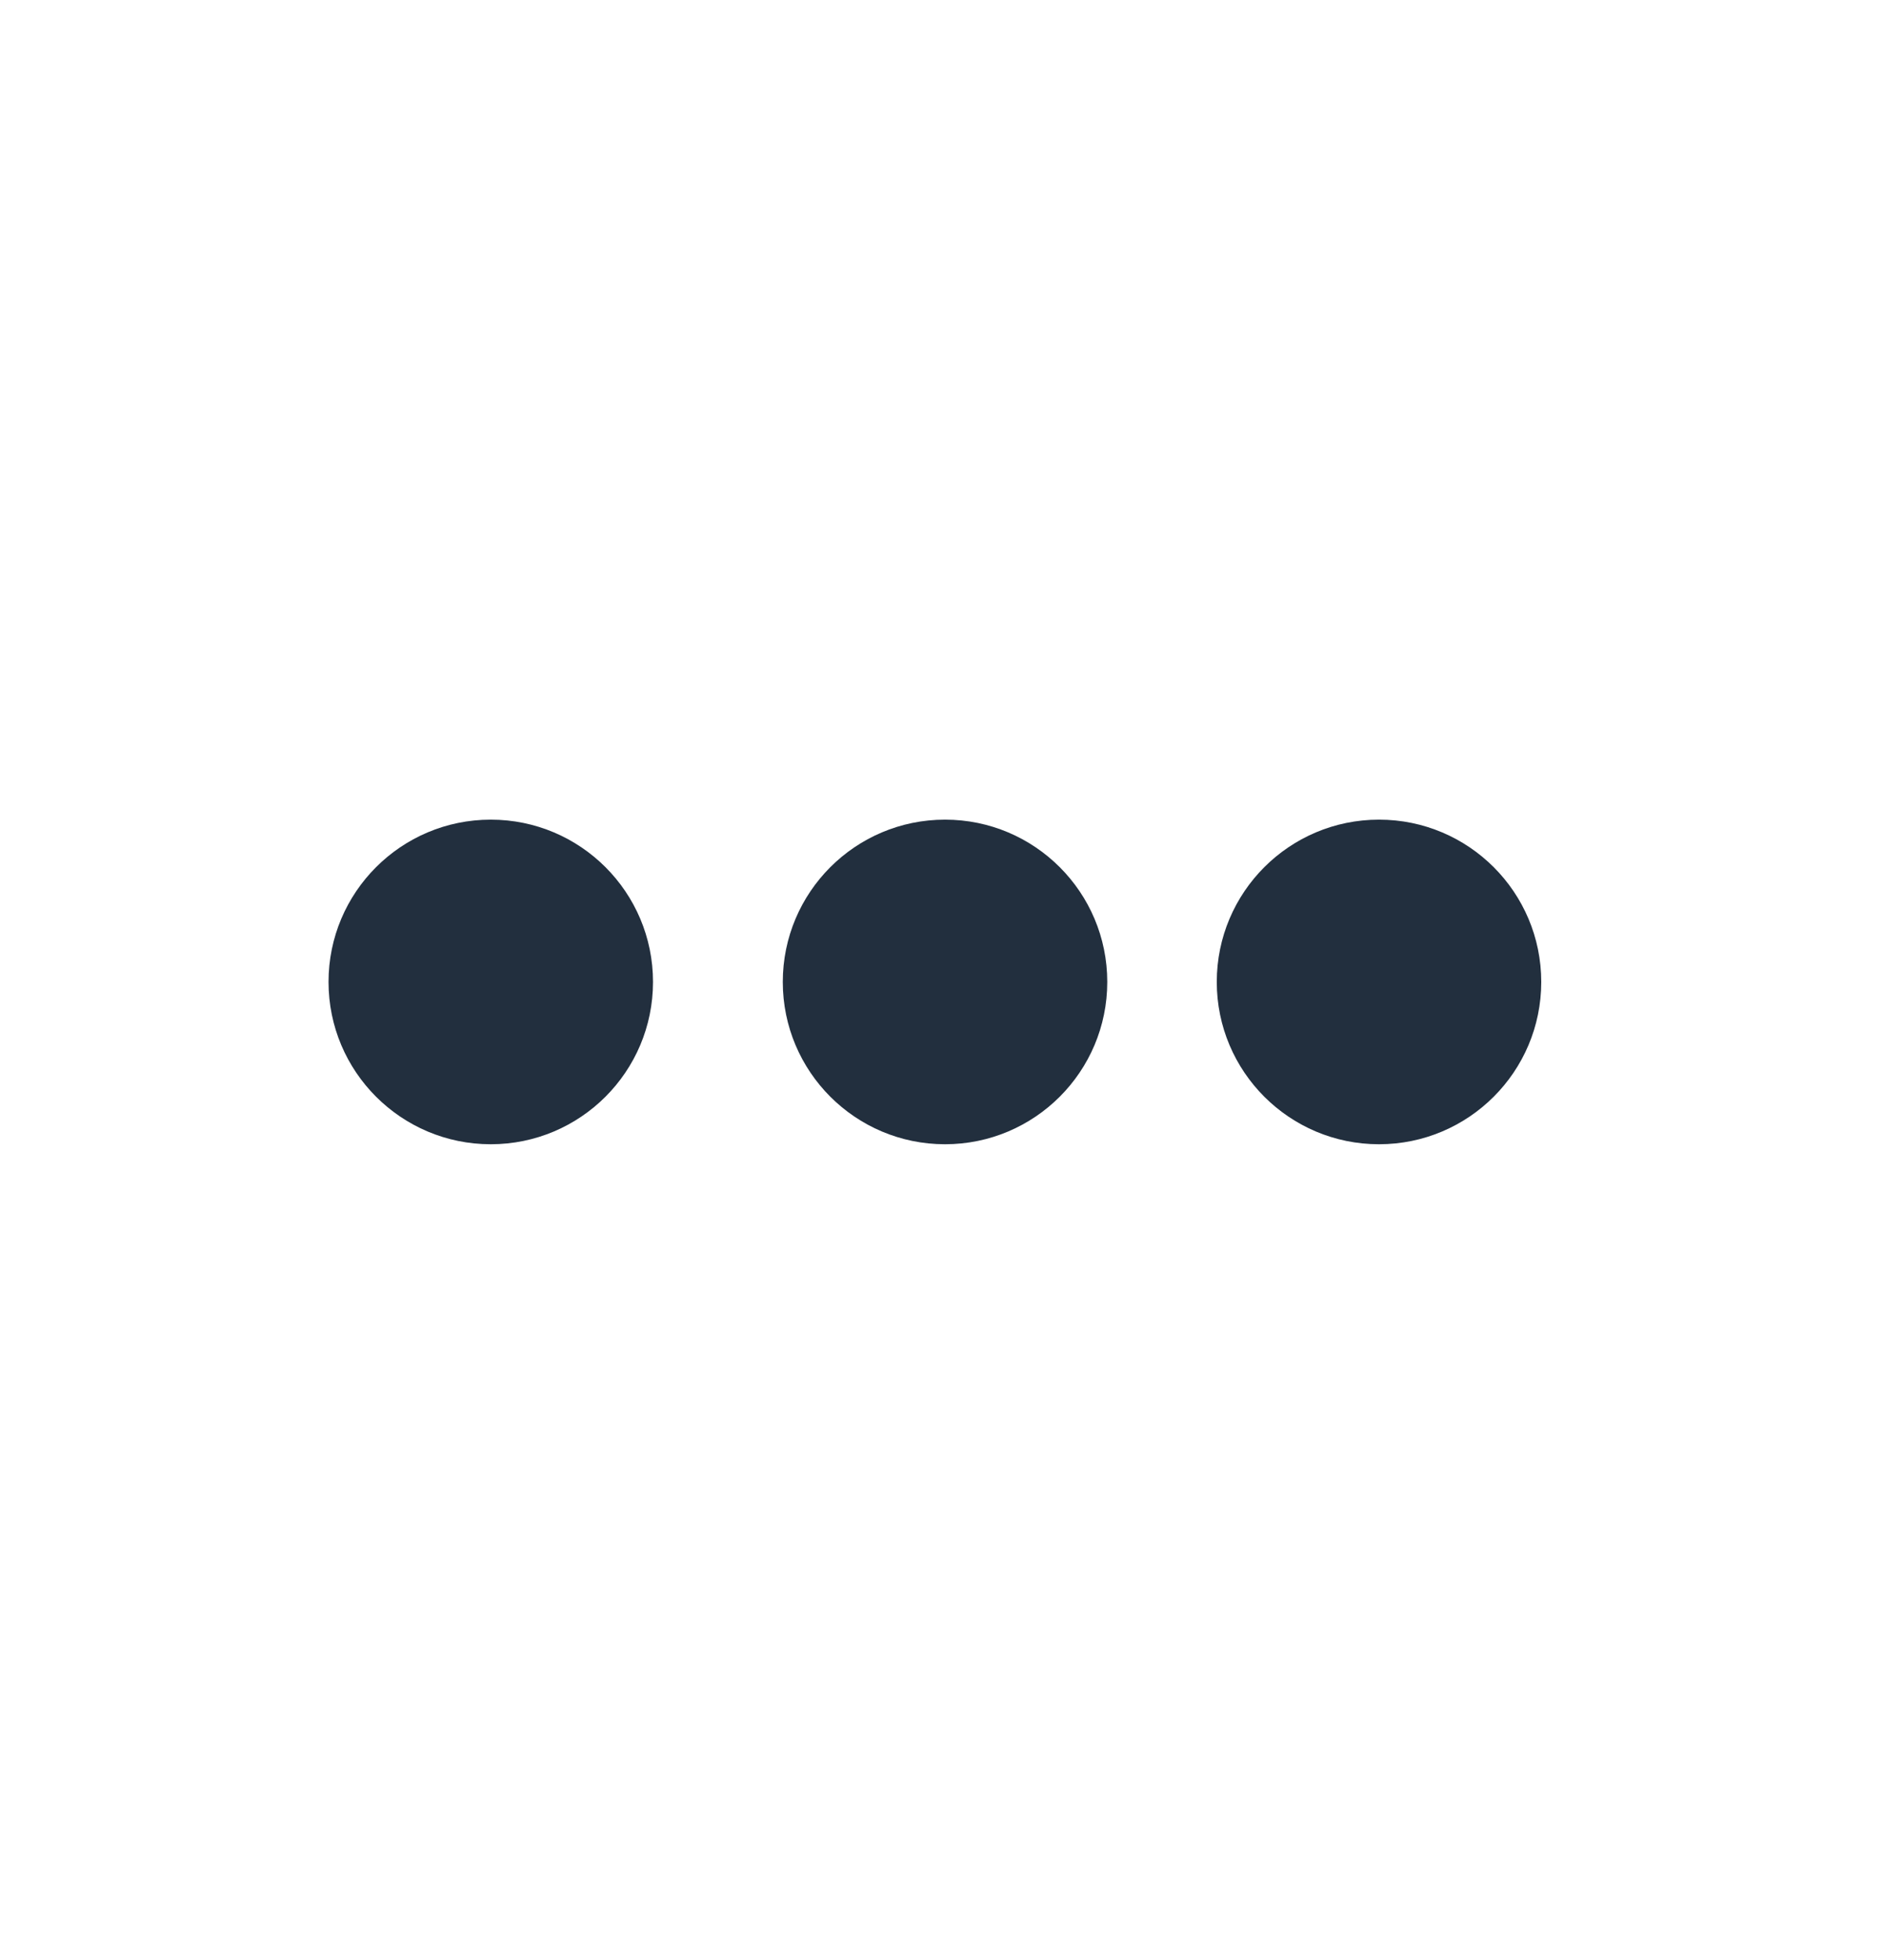
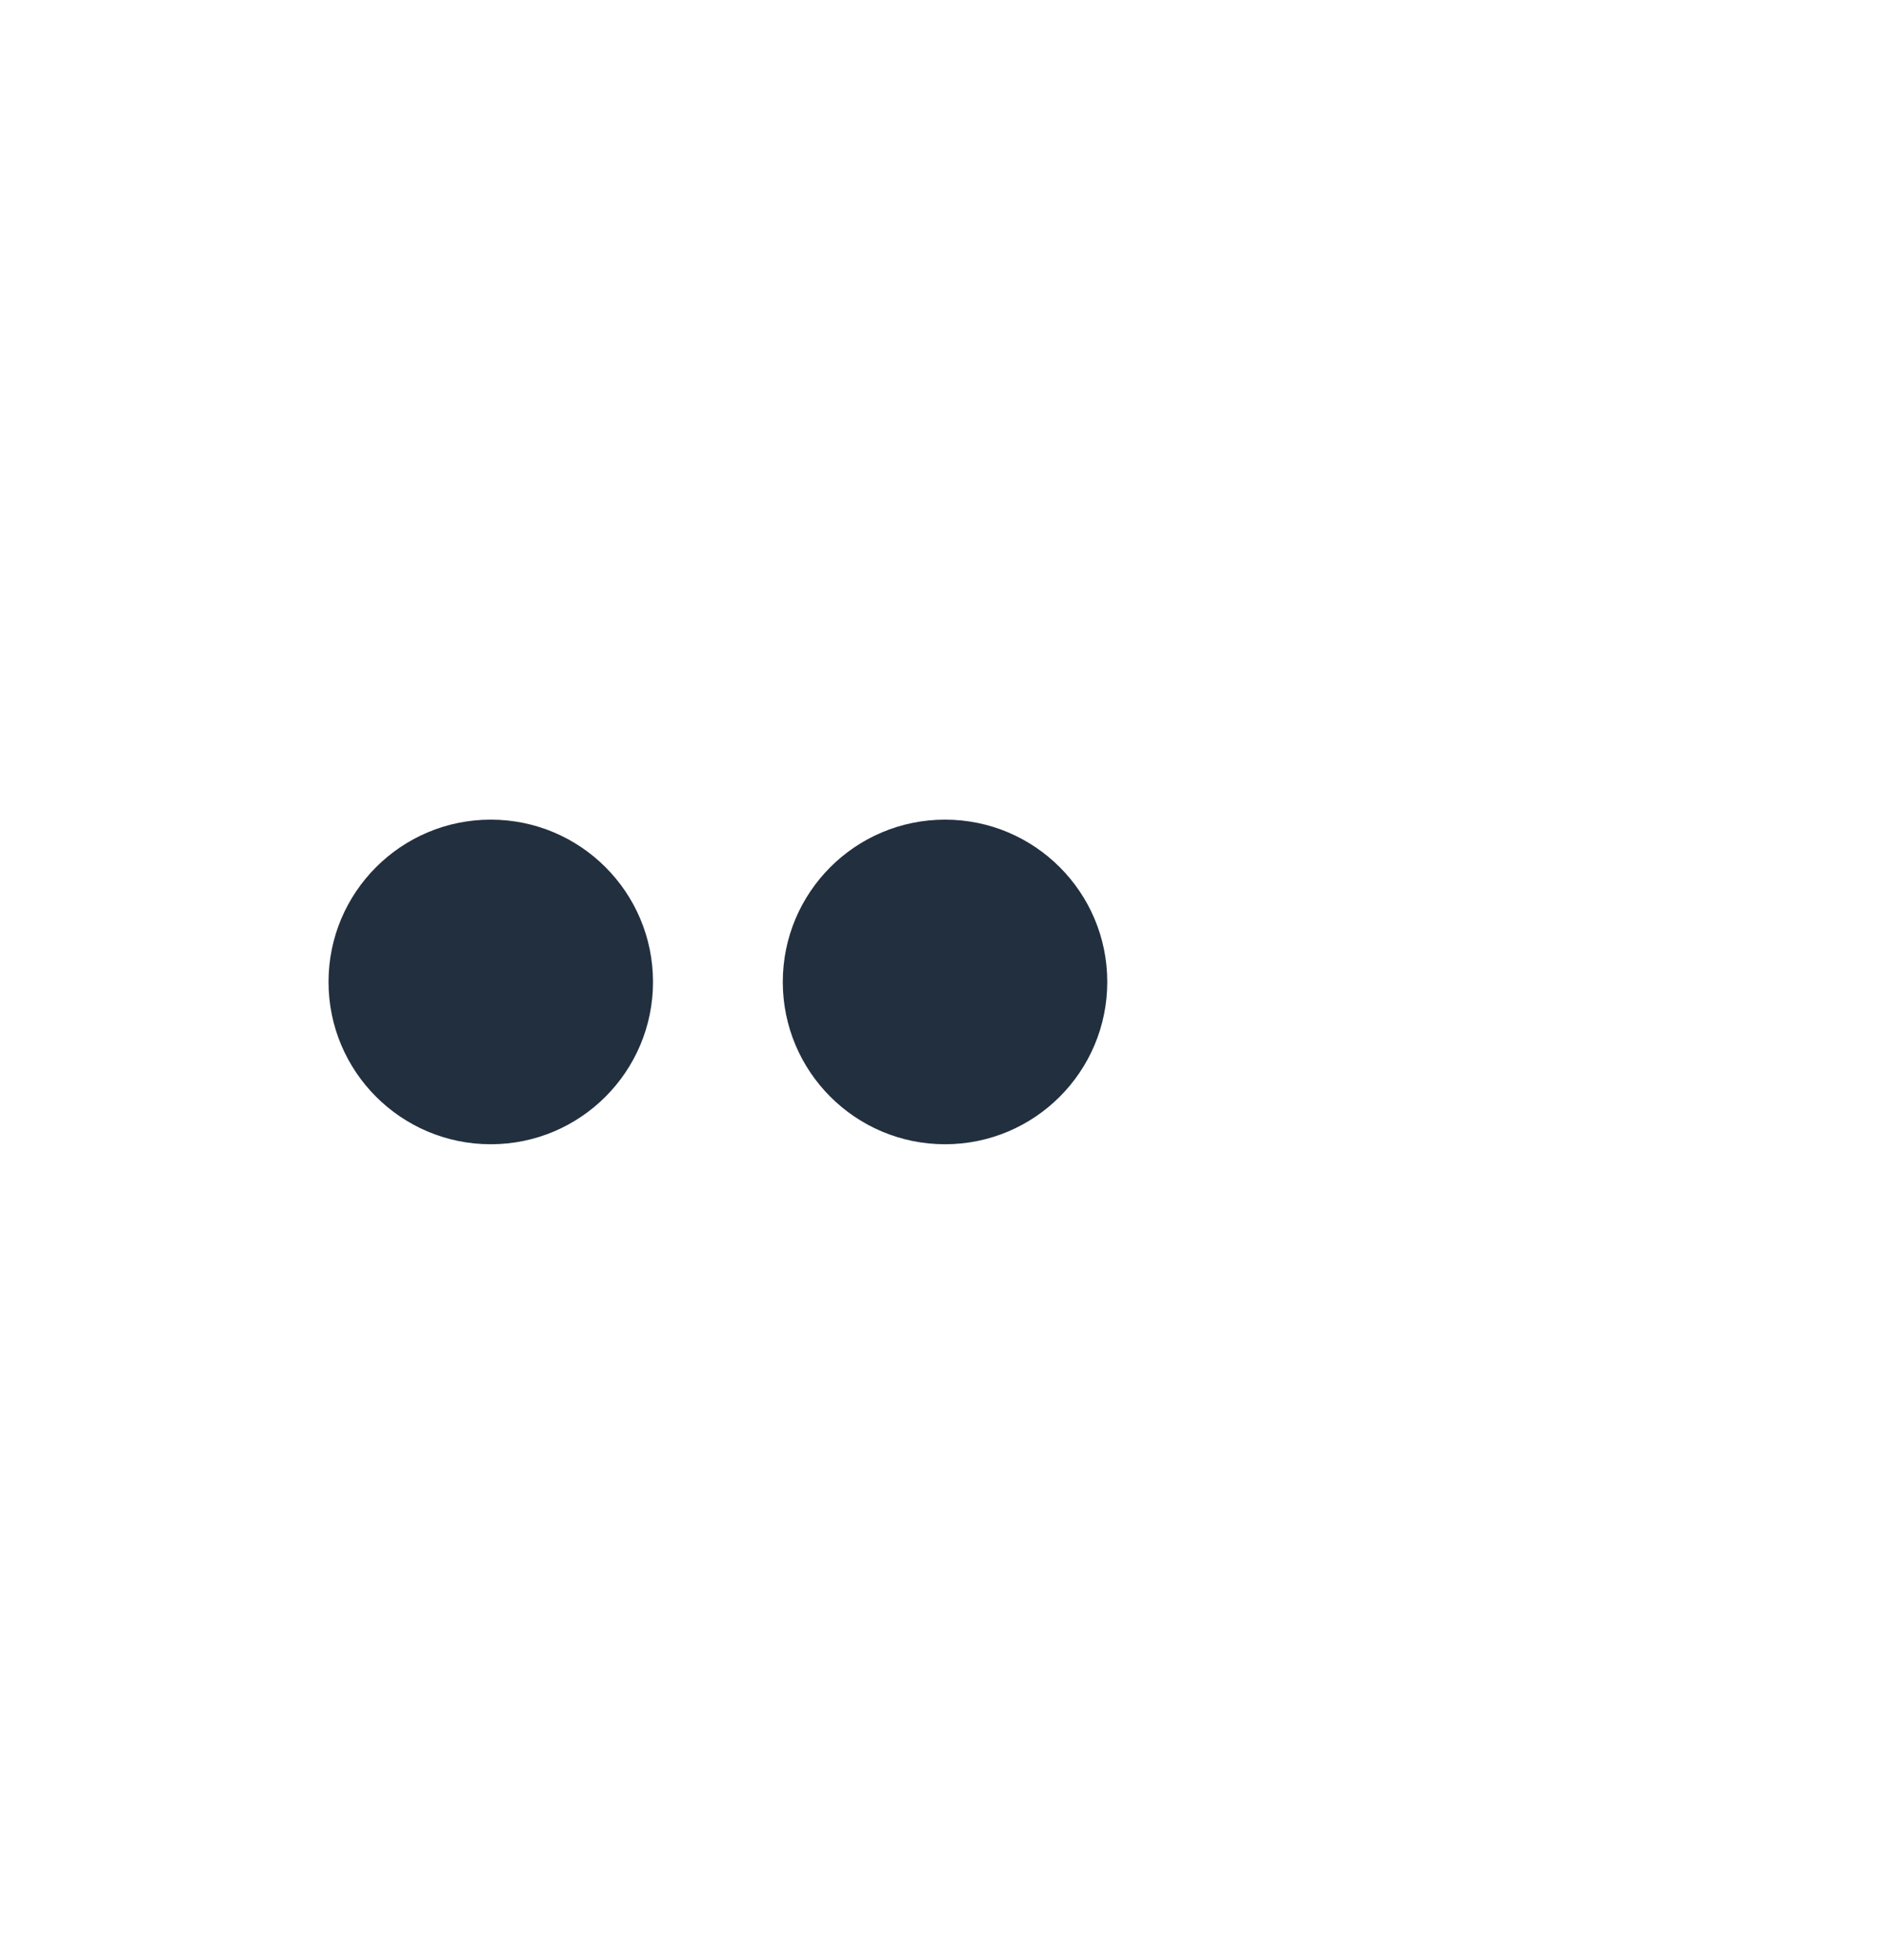
<svg xmlns="http://www.w3.org/2000/svg" version="1.1" id="Layer_1" x="0px" y="0px" viewBox="0 0 46.5 48.3" style="enable-background:new 0 0 46.5 48.3;" xml:space="preserve">
  <style type="text/css">
	.st0{fill-rule:evenodd;clip-rule:evenodd;fill:#222F3E;}
</style>
  <circle id="XMLID_1_" class="st0" cx="12.1" cy="24.2" r="4" />
  <circle id="XMLID_2_" class="st0" cx="23.3" cy="24.2" r="4" />
-   <circle id="XMLID_3_" class="st0" cx="34" cy="24.2" r="4" />
</svg>